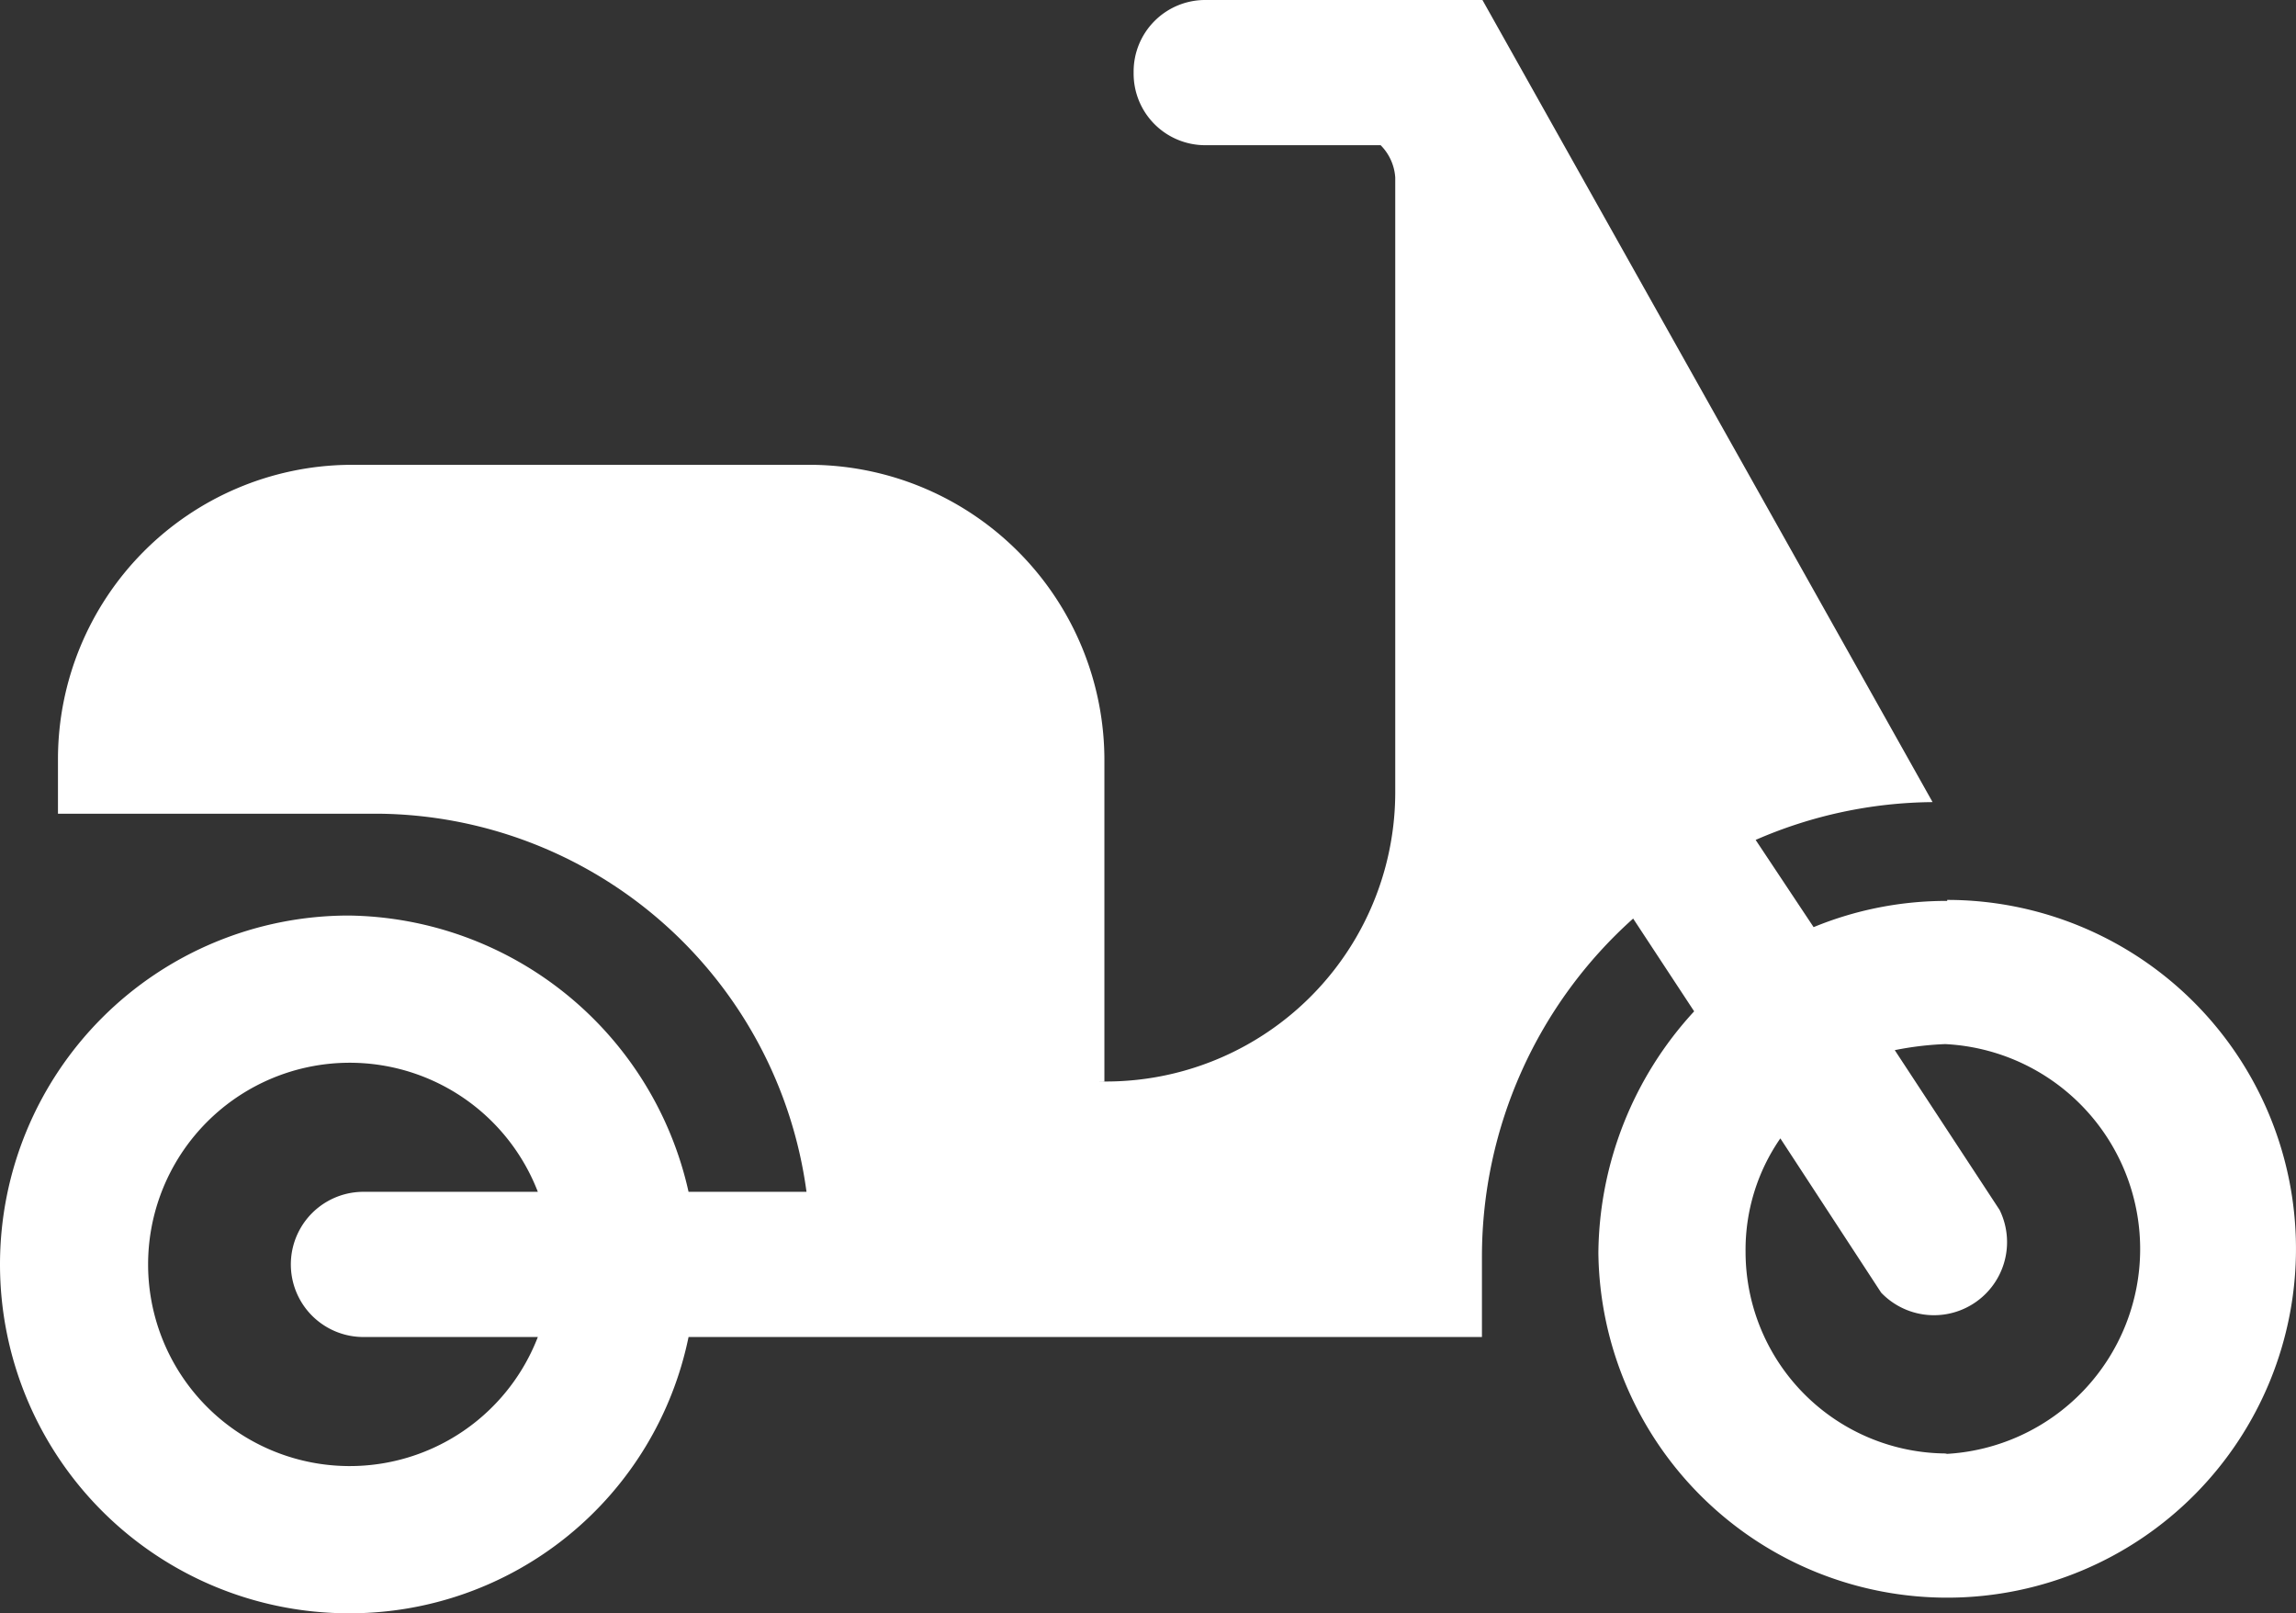
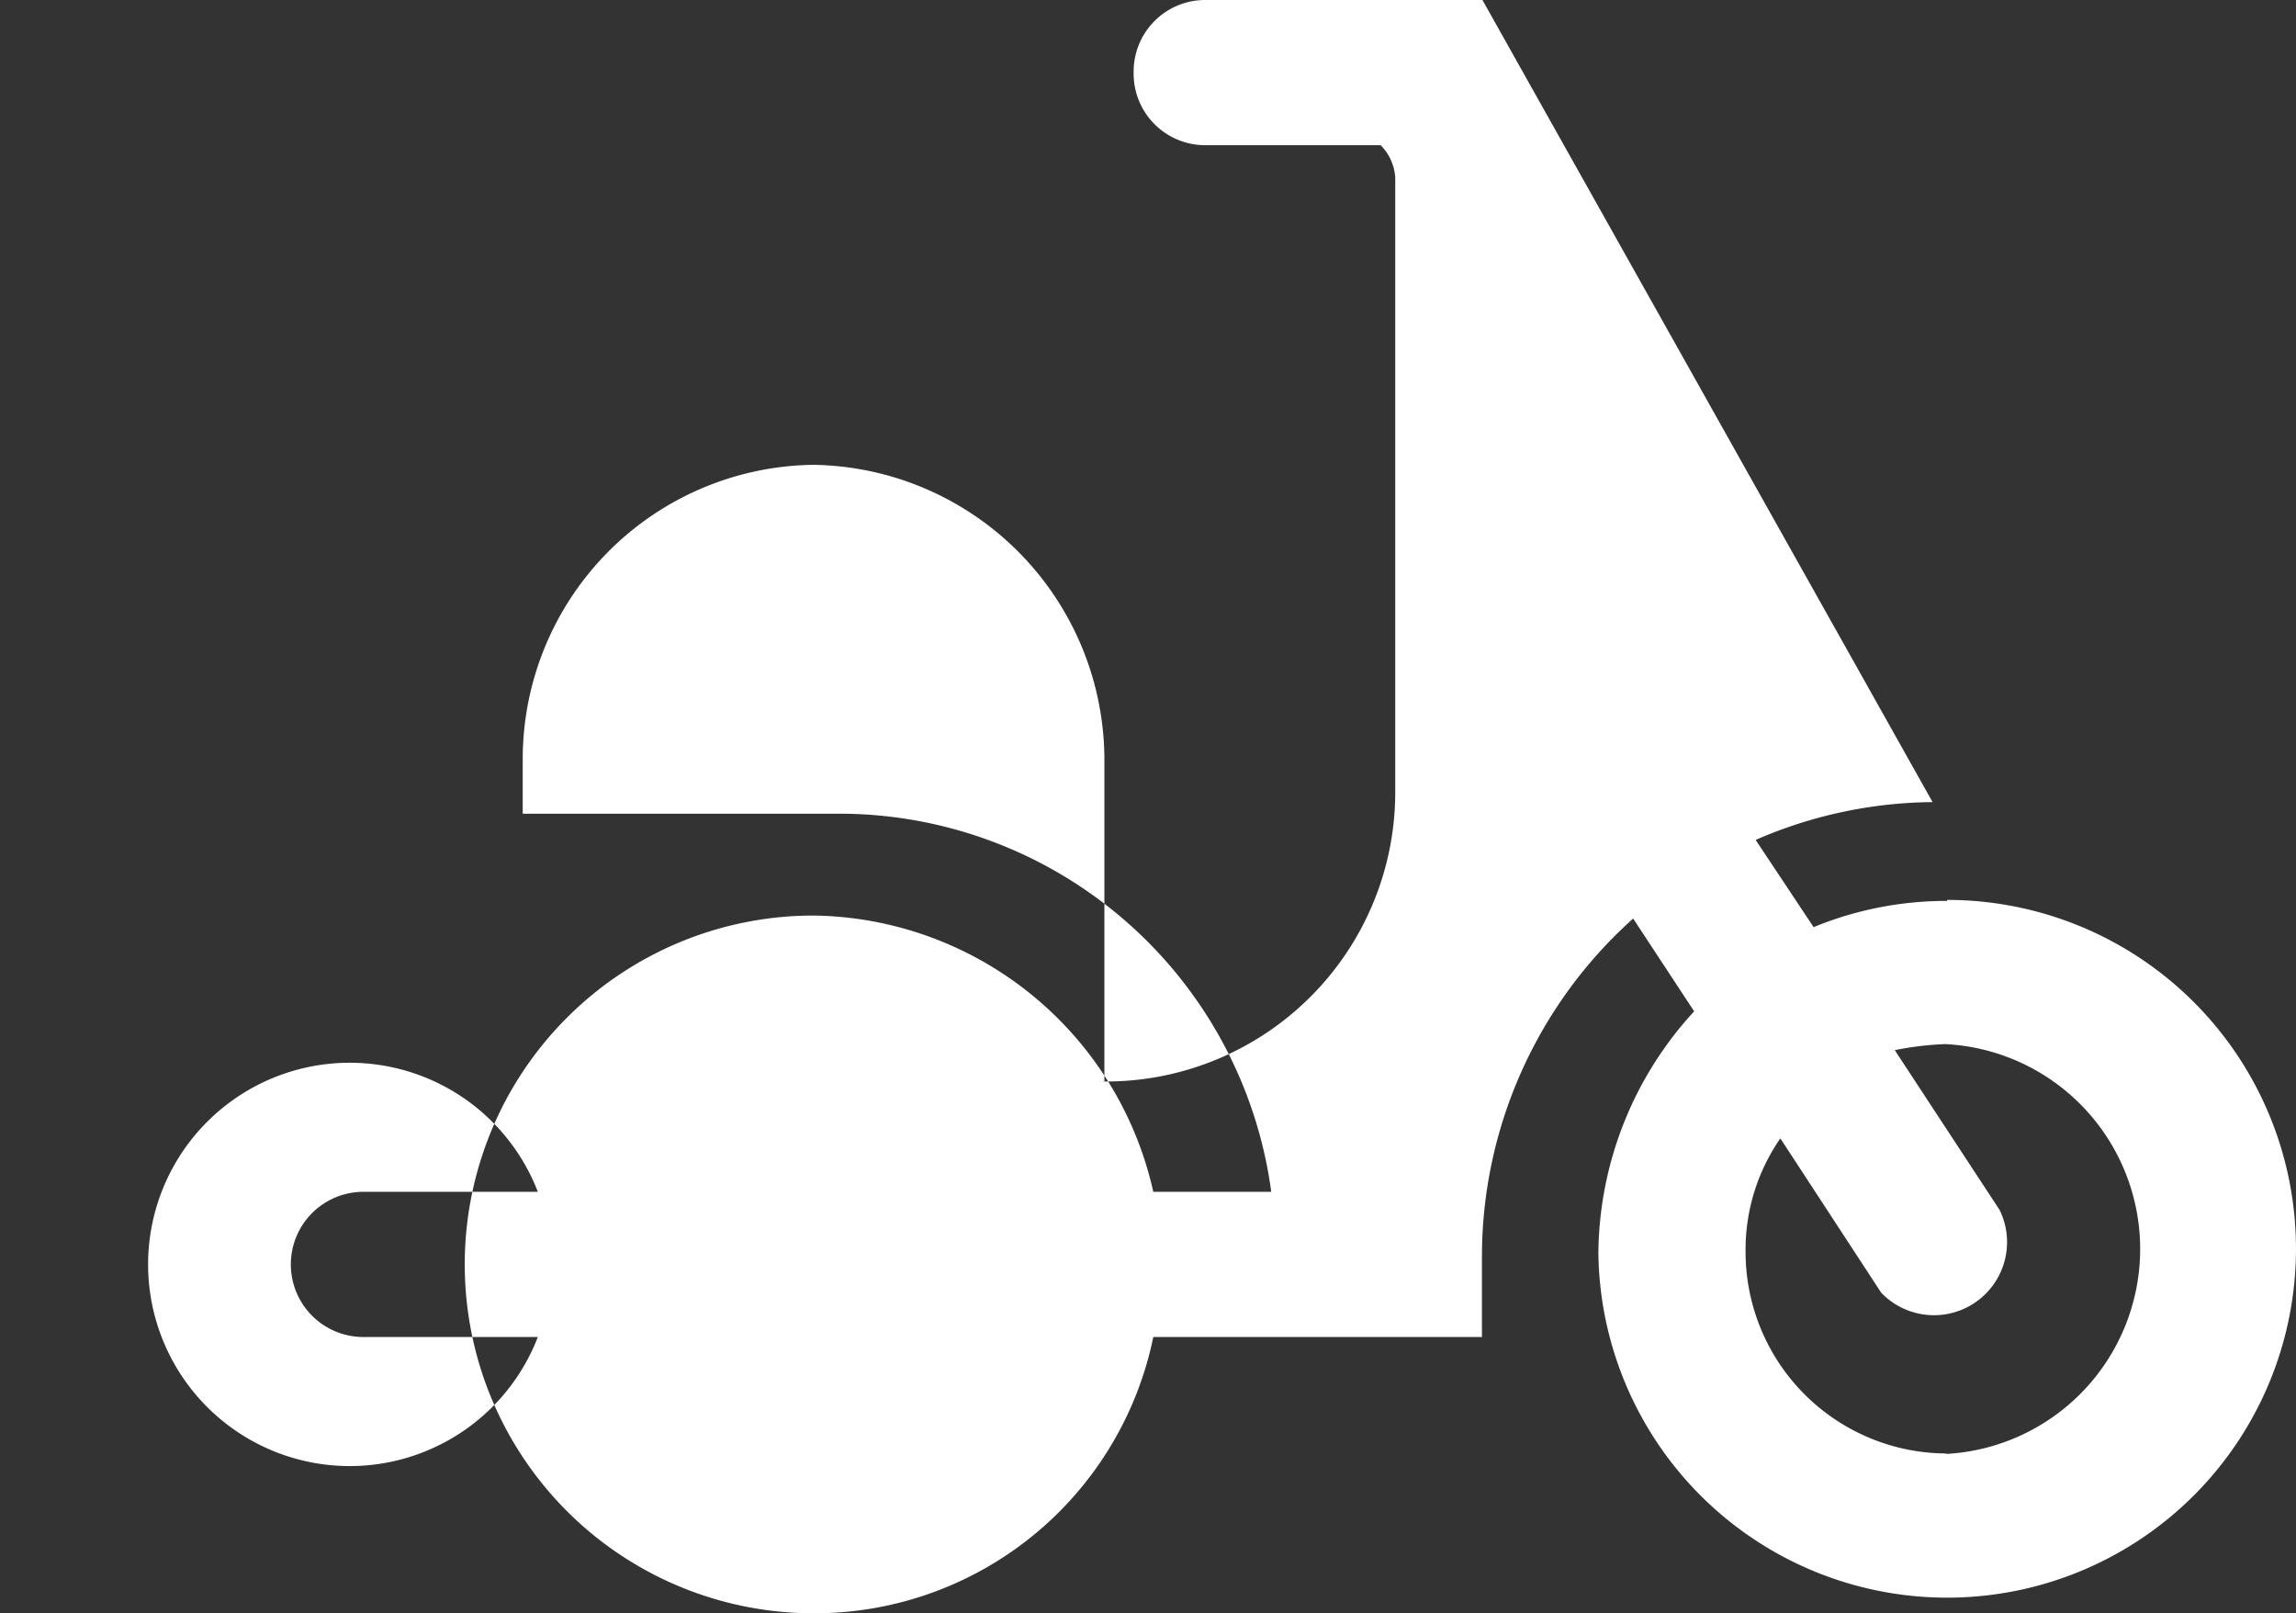
<svg xmlns="http://www.w3.org/2000/svg" height="32" width="45.55">
  <rect width="100%" height="100%" fill="#333333" stroke="none" />
-   <path d="M38.63 17.87a6.92 6.92 0 0 0-2.65.52l-1.15-1.73a8.94 8.94 0 0 1 3.51-.75L29.41 0h-5.48a1.42 1.42 0 0 0-1.44 1.44 1.42 1.42 0 0 0 1.44 1.44h3.46a1 1 0 0 1 .29.64v12.16a5.74 5.74 0 0 1-5.89 5.77h.12v-6.34a5.86 5.86 0 0 0-5.77-5.89H6.92a5.84 5.84 0 0 0-5.77 5.83v1.09h6.34a8.65 8.65 0 0 1 8.51 7.5h-2.34a7 7 0 0 0-6.74-5.48 6.92 6.92 0 0 0 0 13.84 6.86 6.86 0 0 0 6.74-5.48H29.4v-1.61a9 9 0 0 1 3-6.69l1.21 1.84a7.16 7.16 0 0 0-1.9 4.79 6.92 6.92 0 1 0 6.92-7zM7.21 26.52h3.46a4 4 0 1 1 0-2.88H7.21a1.44 1.44 0 1 0 0 2.88zm31.42 2.31a4 4 0 0 1-4-4 3.88 3.88 0 0 1 .69-2.25l2 3.06A1.45 1.45 0 0 0 39.67 24l-2.08-3.17a6.26 6.26 0 0 1 1-.12 4.07 4.07 0 0 1 0 8.13z" fill="#fff" />
+   <path d="M38.63 17.87a6.92 6.92 0 0 0-2.65.52l-1.15-1.73a8.94 8.94 0 0 1 3.51-.75L29.41 0h-5.48a1.42 1.42 0 0 0-1.44 1.44 1.42 1.42 0 0 0 1.44 1.44h3.46a1 1 0 0 1 .29.64v12.16a5.74 5.74 0 0 1-5.89 5.77h.12v-6.34a5.86 5.86 0 0 0-5.77-5.89a5.84 5.84 0 0 0-5.77 5.83v1.09h6.34a8.65 8.65 0 0 1 8.51 7.5h-2.34a7 7 0 0 0-6.74-5.48 6.92 6.92 0 0 0 0 13.84 6.86 6.86 0 0 0 6.74-5.48H29.4v-1.61a9 9 0 0 1 3-6.69l1.21 1.84a7.16 7.16 0 0 0-1.9 4.79 6.92 6.92 0 1 0 6.92-7zM7.21 26.52h3.46a4 4 0 1 1 0-2.88H7.21a1.44 1.44 0 1 0 0 2.88zm31.42 2.31a4 4 0 0 1-4-4 3.88 3.88 0 0 1 .69-2.25l2 3.06A1.45 1.45 0 0 0 39.67 24l-2.08-3.17a6.26 6.26 0 0 1 1-.12 4.07 4.07 0 0 1 0 8.13z" fill="#fff" />
</svg>